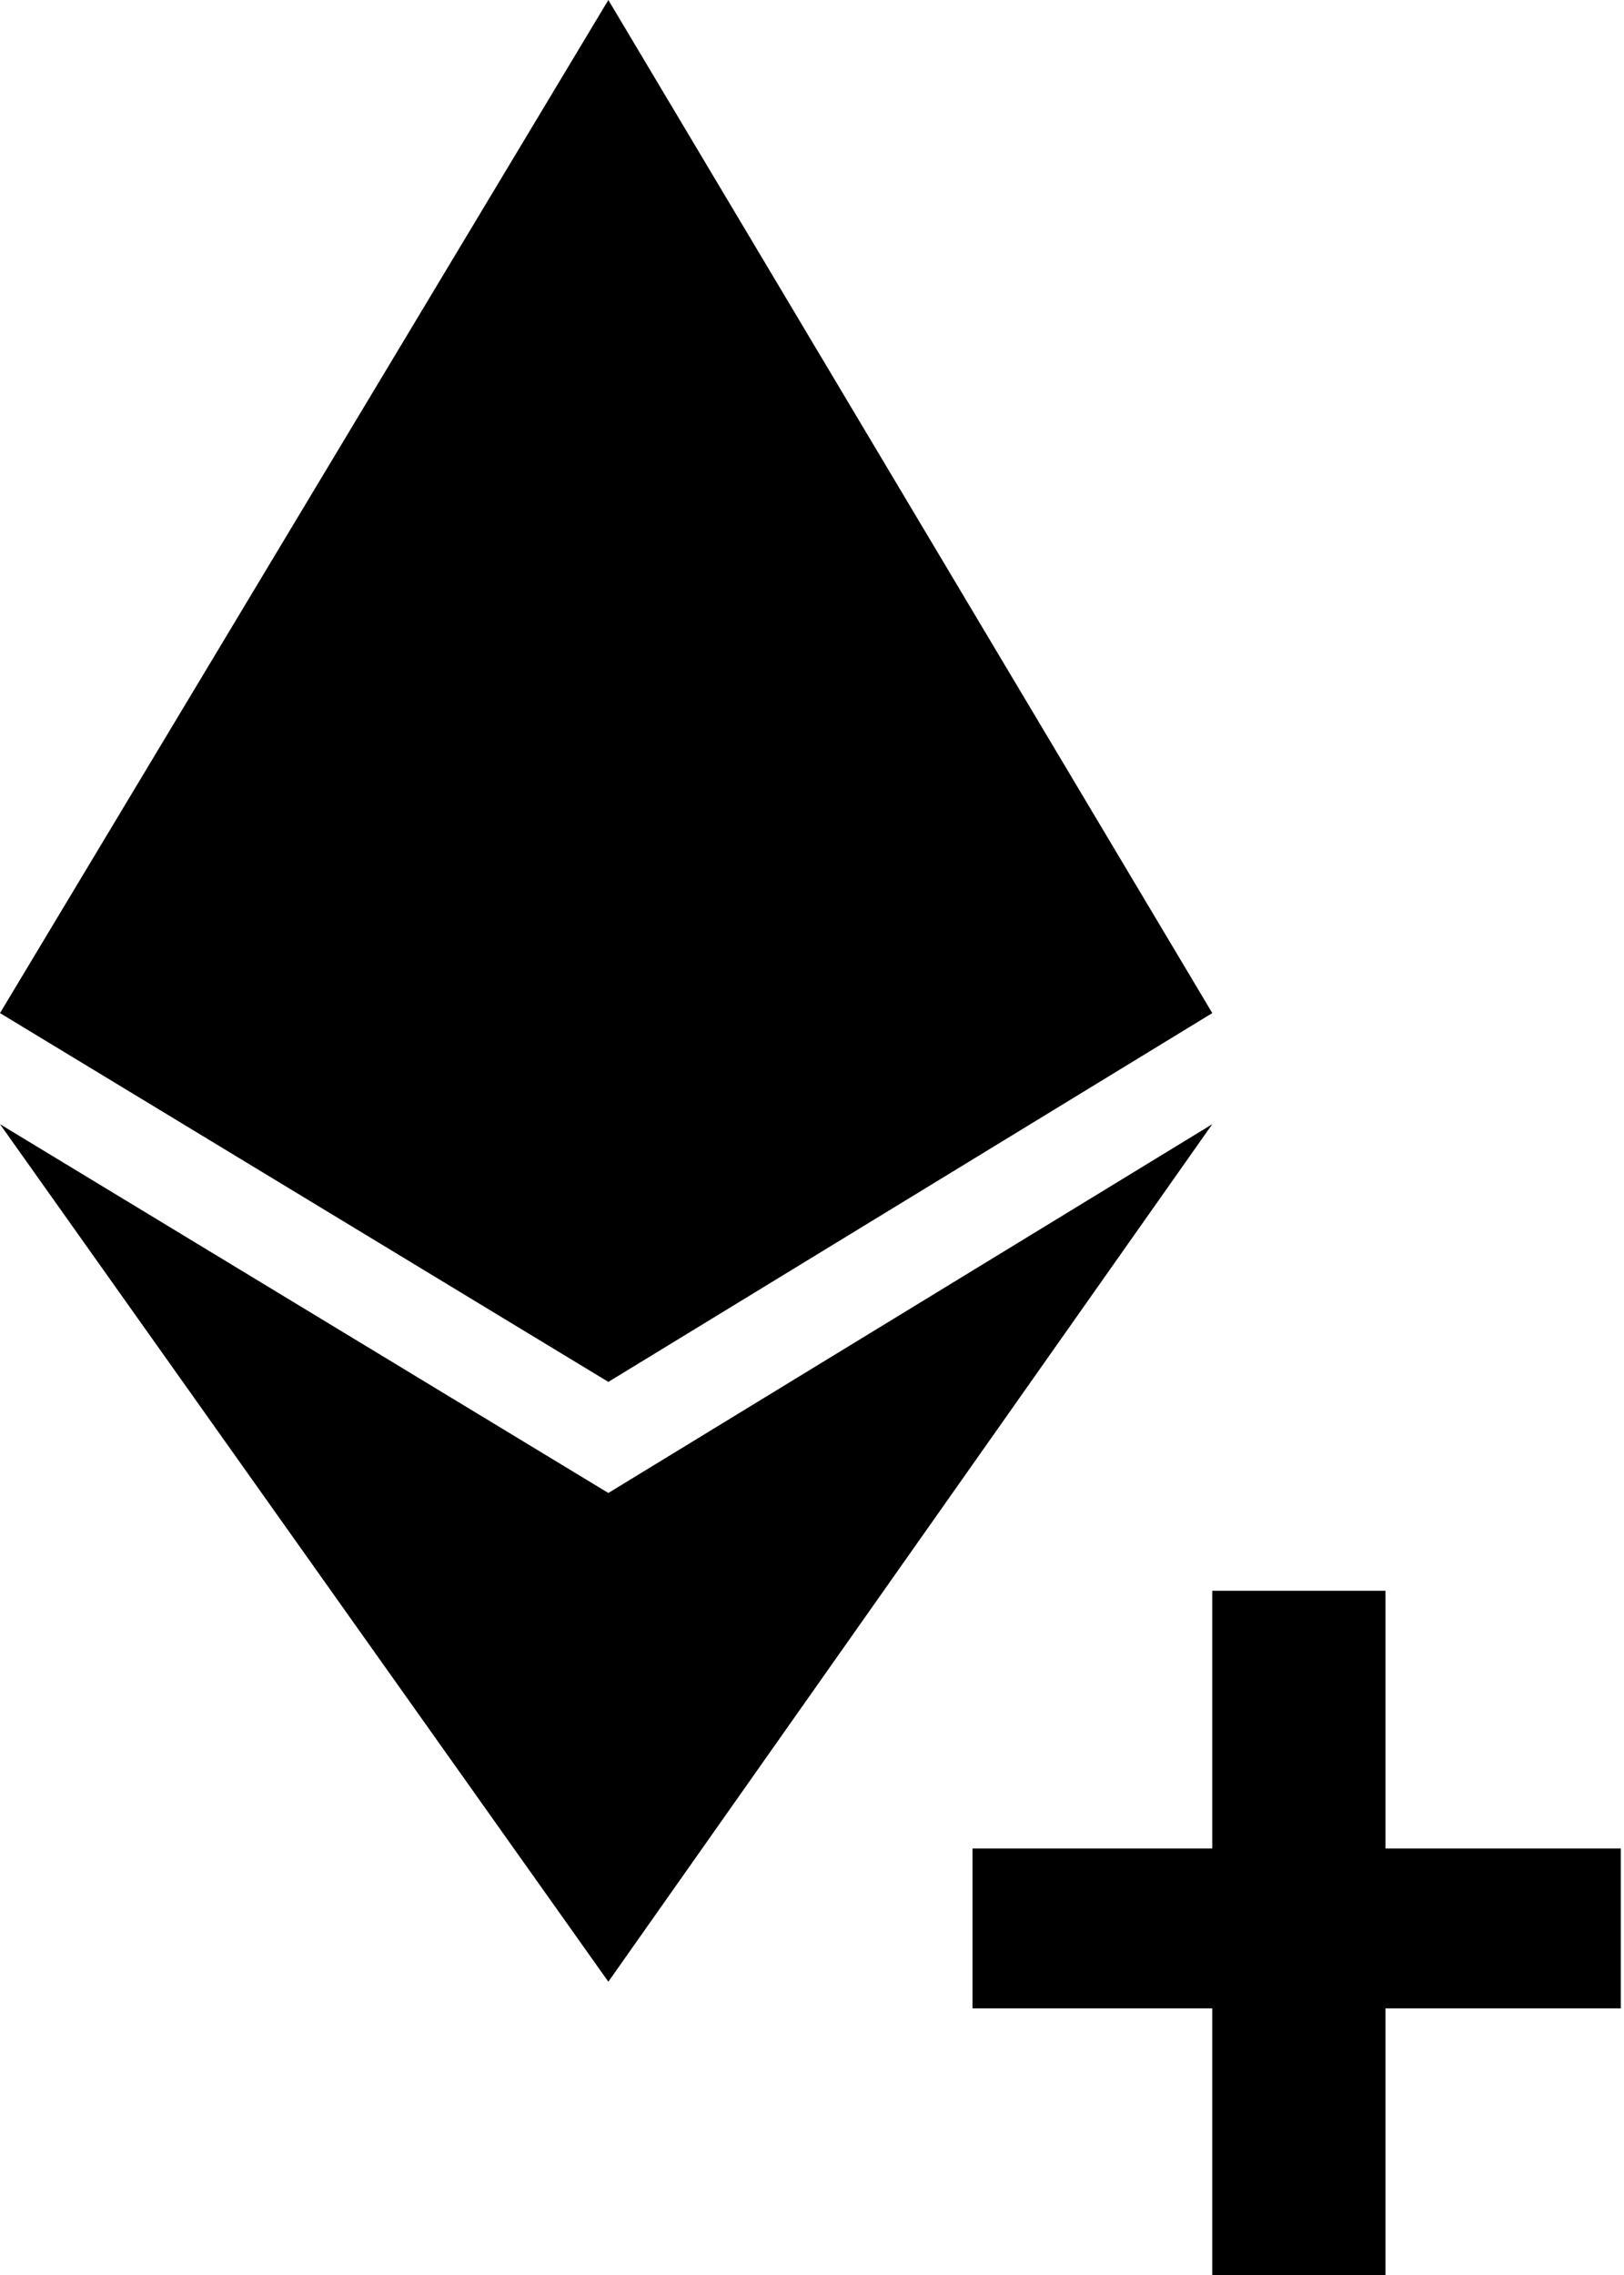
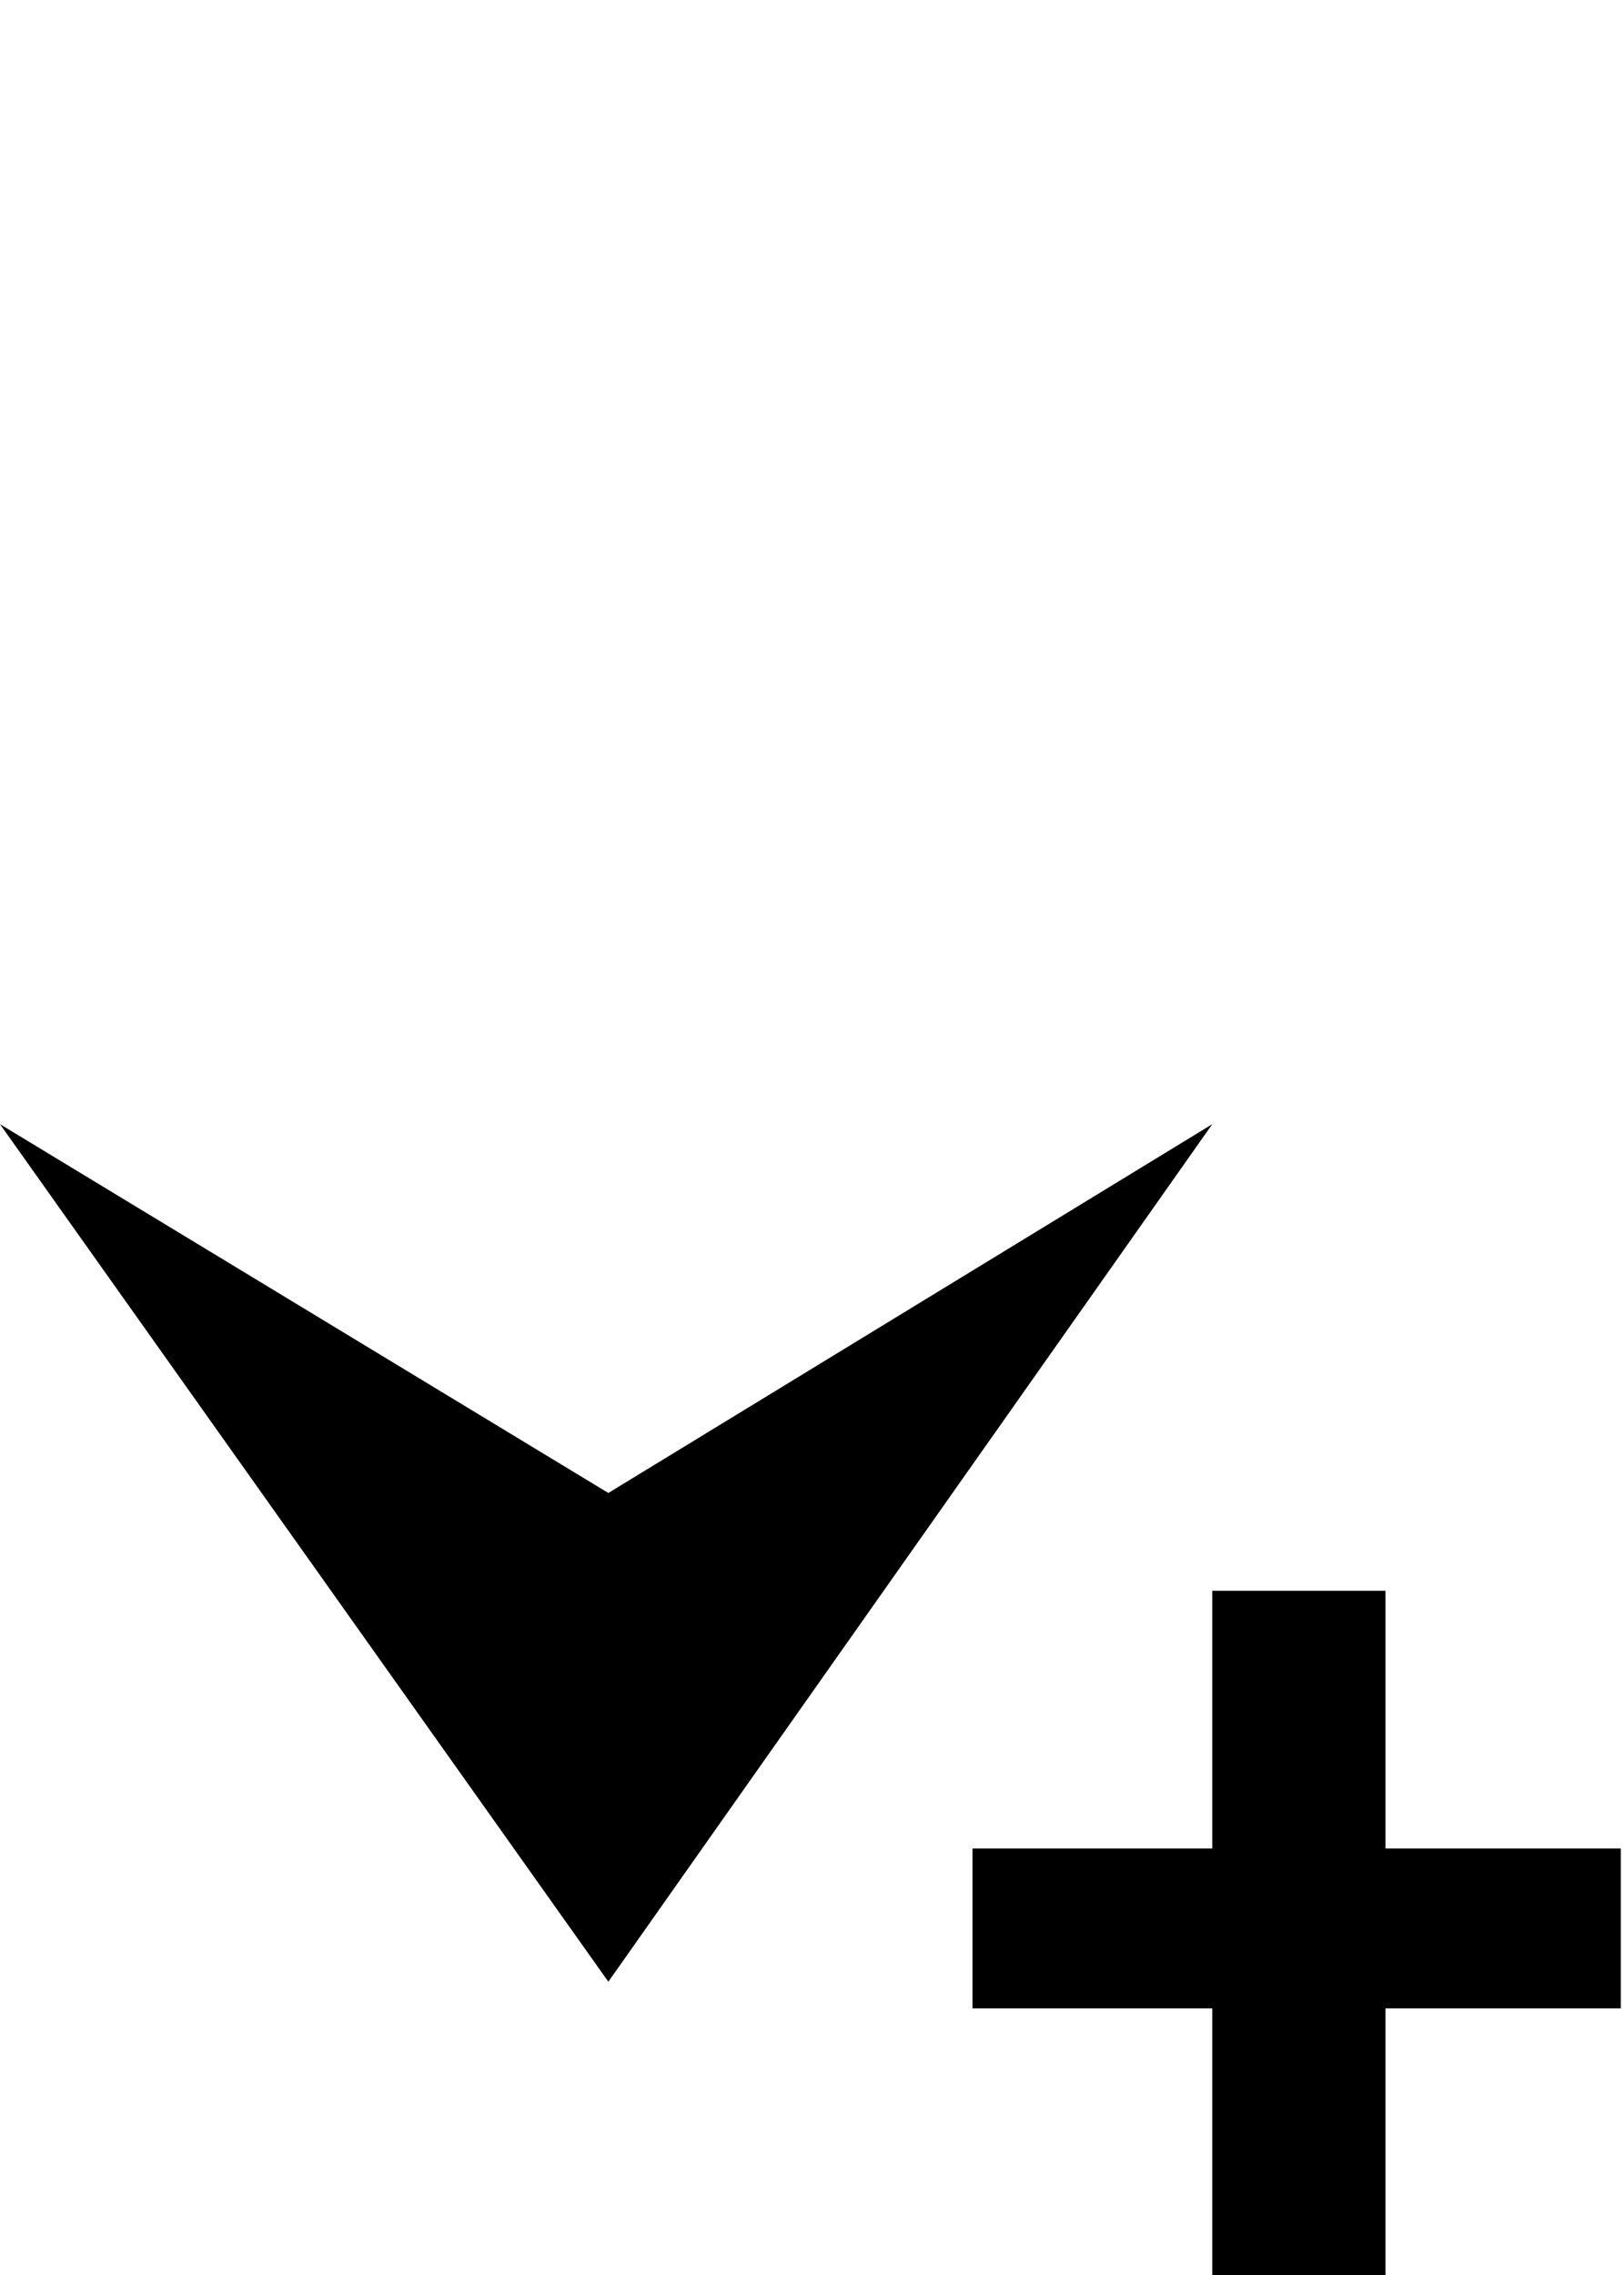
<svg xmlns="http://www.w3.org/2000/svg" width="25" height="35" fill="none">
-   <path fill="currentColor" d="M0 15.586 9.365 0l9.297 15.586-9.297 5.674z" />
  <path fill="currentColor" d="M9.365 22.969 0 17.295l9.365 13.193 9.297-13.193zM21.328 24.473h-2.666v3.965h-3.691v2.46h3.691V35h2.666v-4.102h3.623v-2.46h-3.623z" />
</svg>